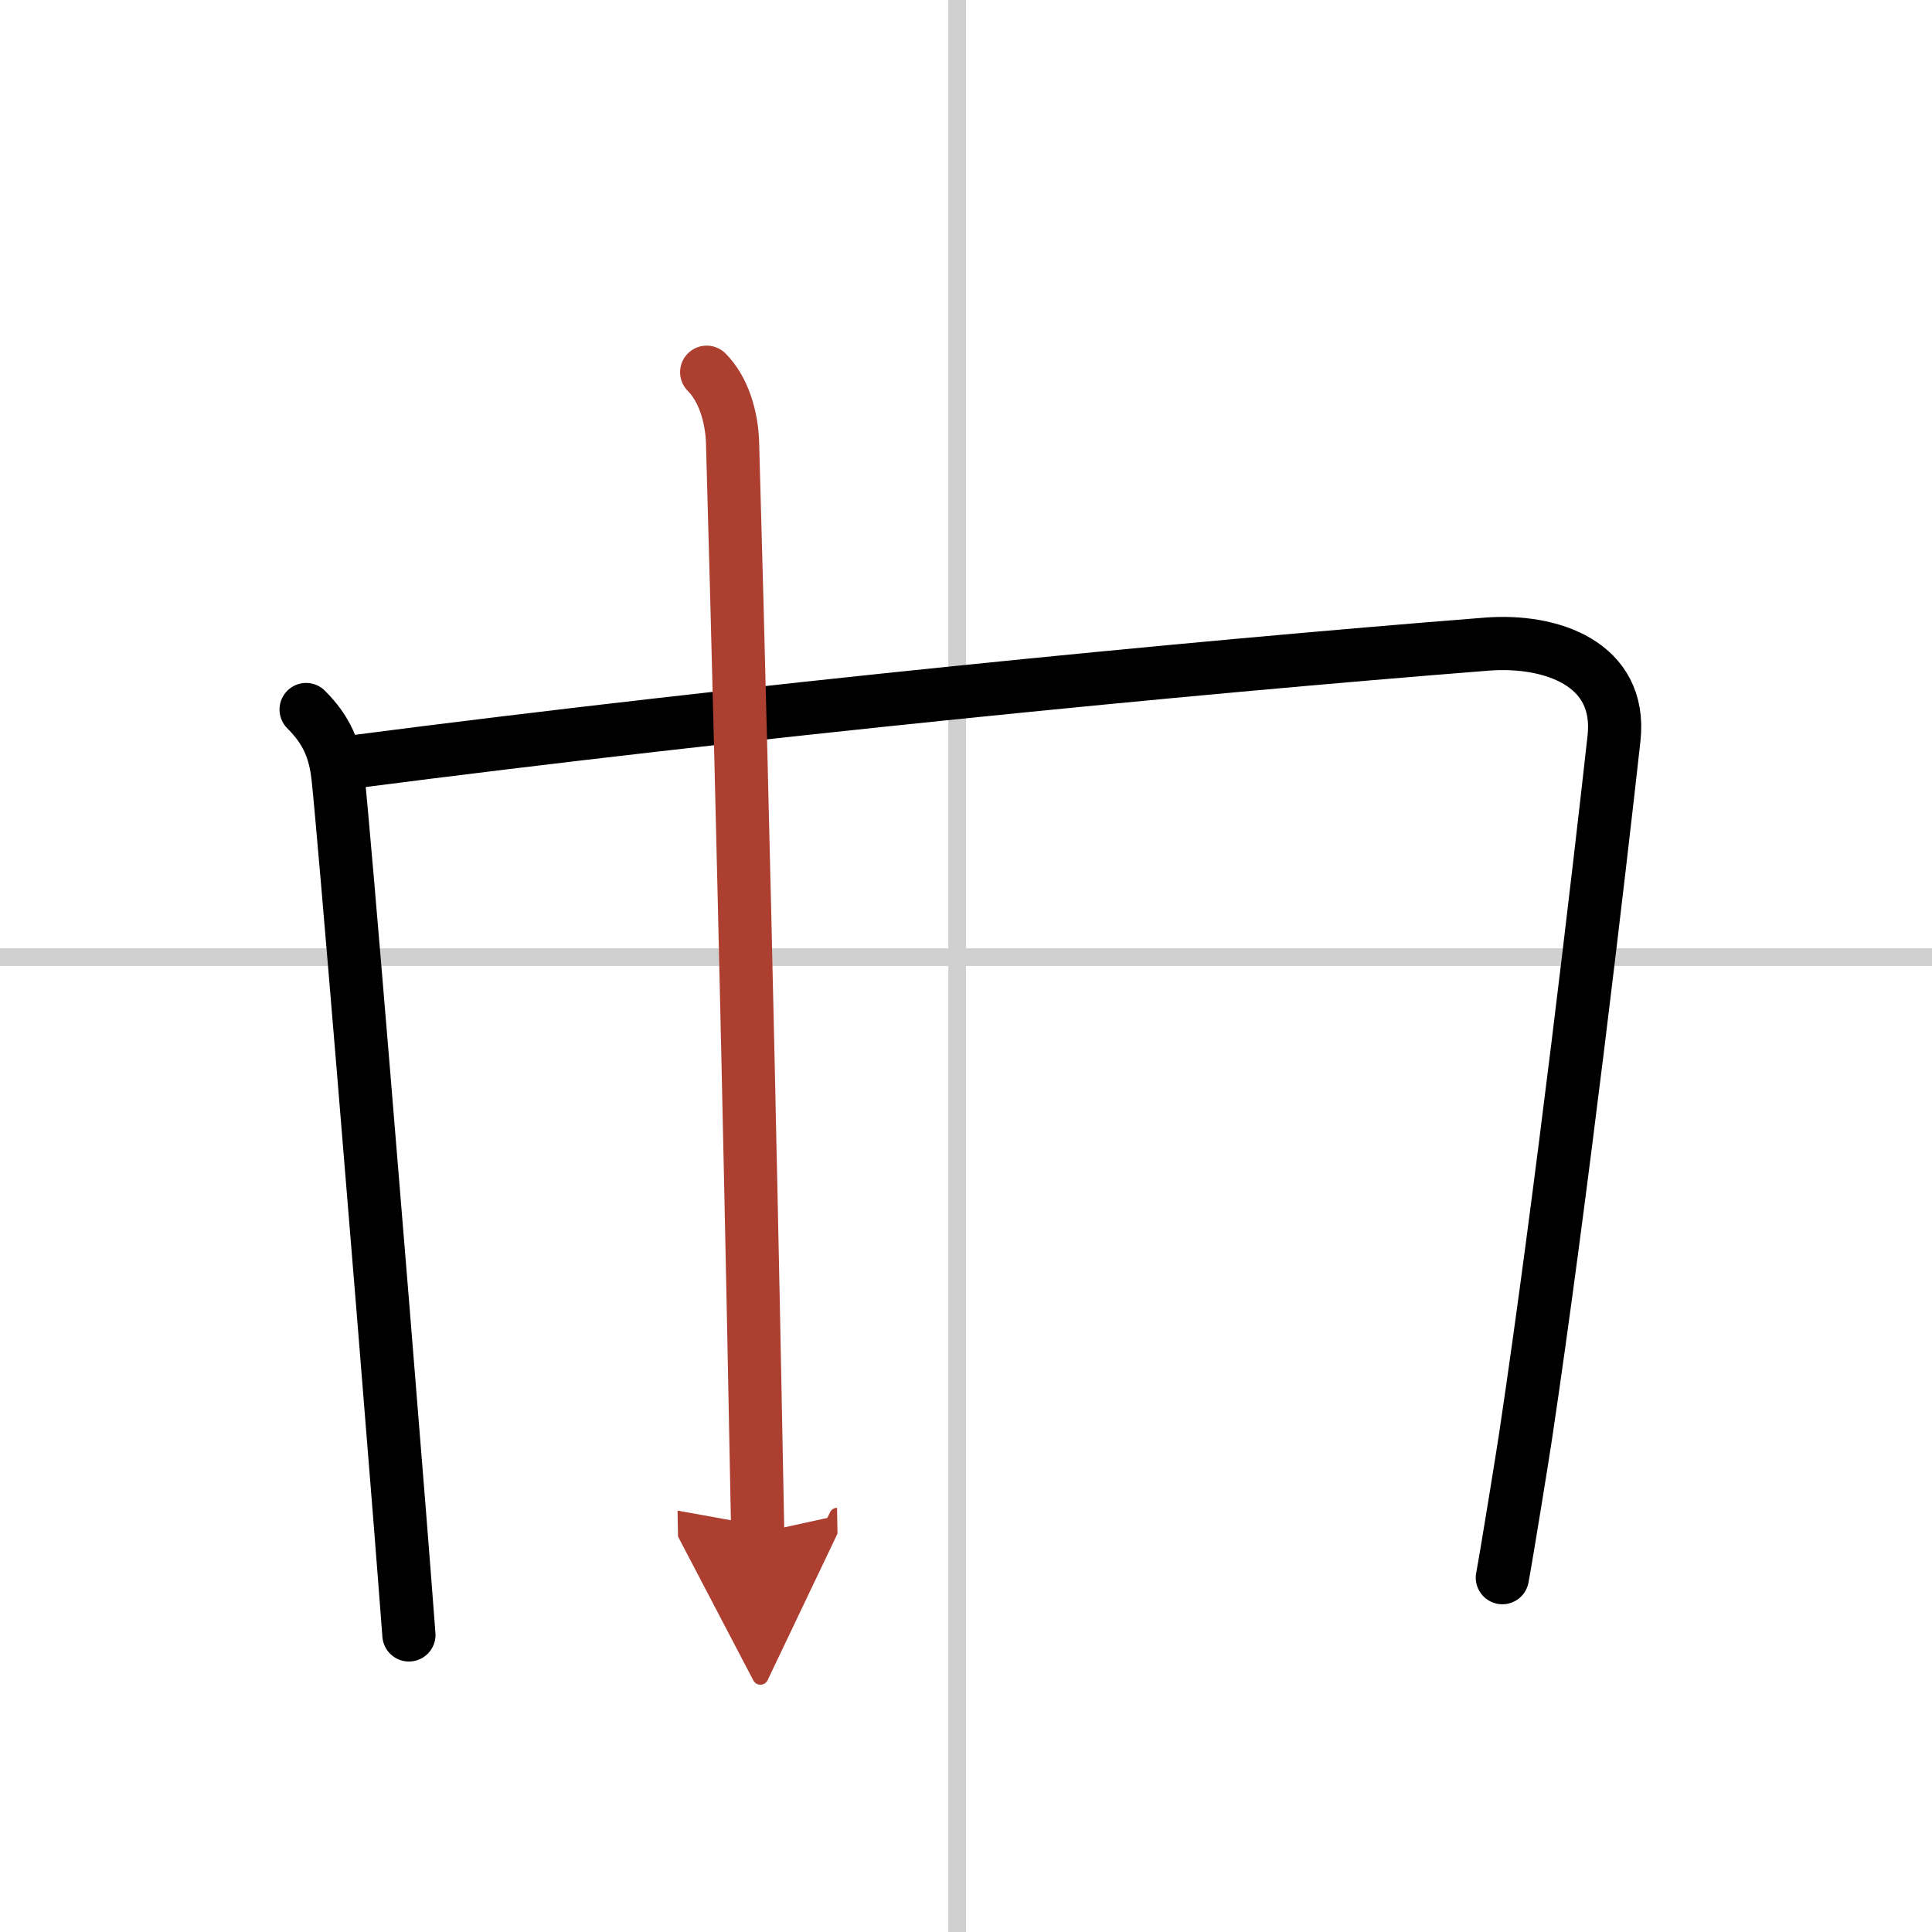
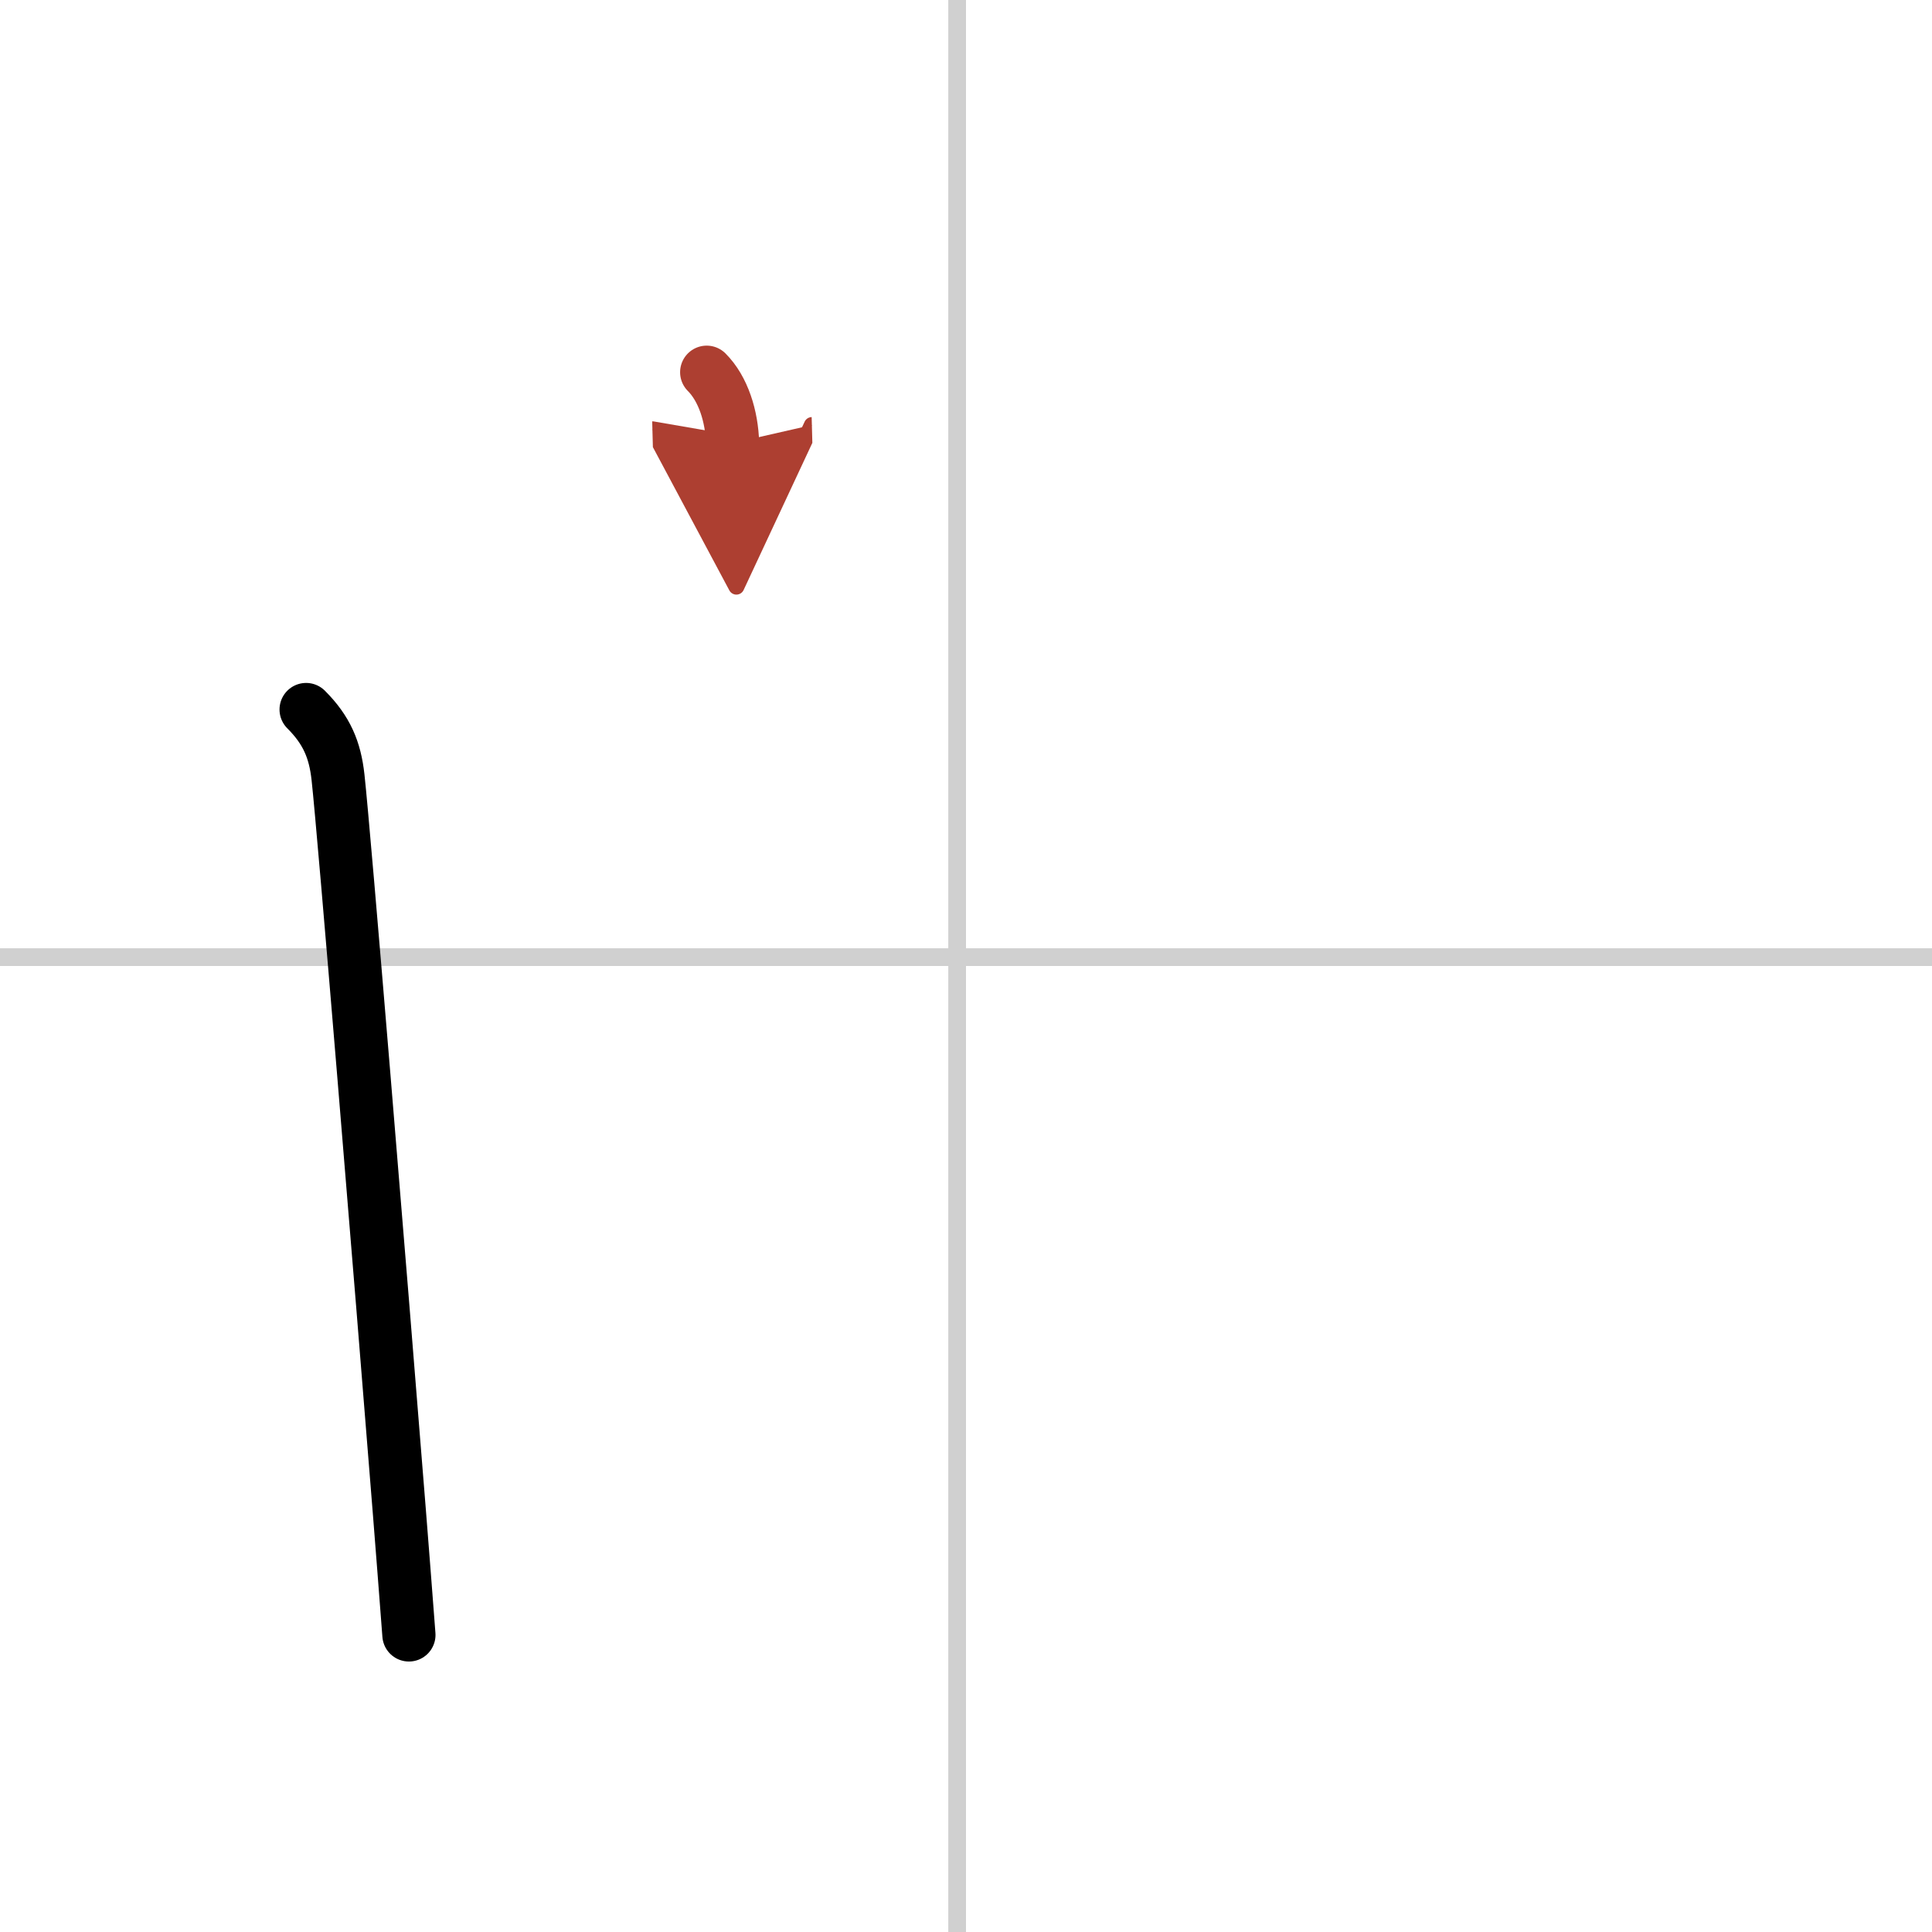
<svg xmlns="http://www.w3.org/2000/svg" width="400" height="400" viewBox="0 0 109 109">
  <defs>
    <marker id="a" markerWidth="4" orient="auto" refX="1" refY="5" viewBox="0 0 10 10">
      <polyline points="0 0 10 5 0 10 1 5" fill="#ad3f31" stroke="#ad3f31" />
    </marker>
  </defs>
  <g fill="none" stroke="#000" stroke-linecap="round" stroke-linejoin="round" stroke-width="3">
    <rect width="100%" height="100%" fill="#fff" stroke="#fff" />
    <line x1="54" x2="54" y2="109" stroke="#d0d0d0" stroke-width="1" />
    <line x2="109" y1="54" y2="54" stroke="#d0d0d0" stroke-width="1" />
    <path d="m17.27 40.03c1.16 1.16 1.63 2.27 1.8 3.82 0.35 3.16 2.4 28.1 3.46 41.43 0.06 0.73 0.46 5.87 0.54 6.96" />
-     <path d="m19.94 42.98c22.12-2.87 47.03-5.31 63.95-6.64 3.6-0.28 7.63 1.09 7.17 5.31-0.8 7.23-3 26.09-4.99 39.38-0.12 0.81-1.01 6.35-1.31 7.98" />
-     <path d="M39.87,21c0.94,0.94,1.42,2.5,1.46,4C42,48.62,42.5,73.12,42.75,86.5" marker-end="url(#a)" stroke="#ad3f31" />
+     <path d="M39.87,21c0.94,0.94,1.42,2.5,1.46,4" marker-end="url(#a)" stroke="#ad3f31" />
  </g>
</svg>